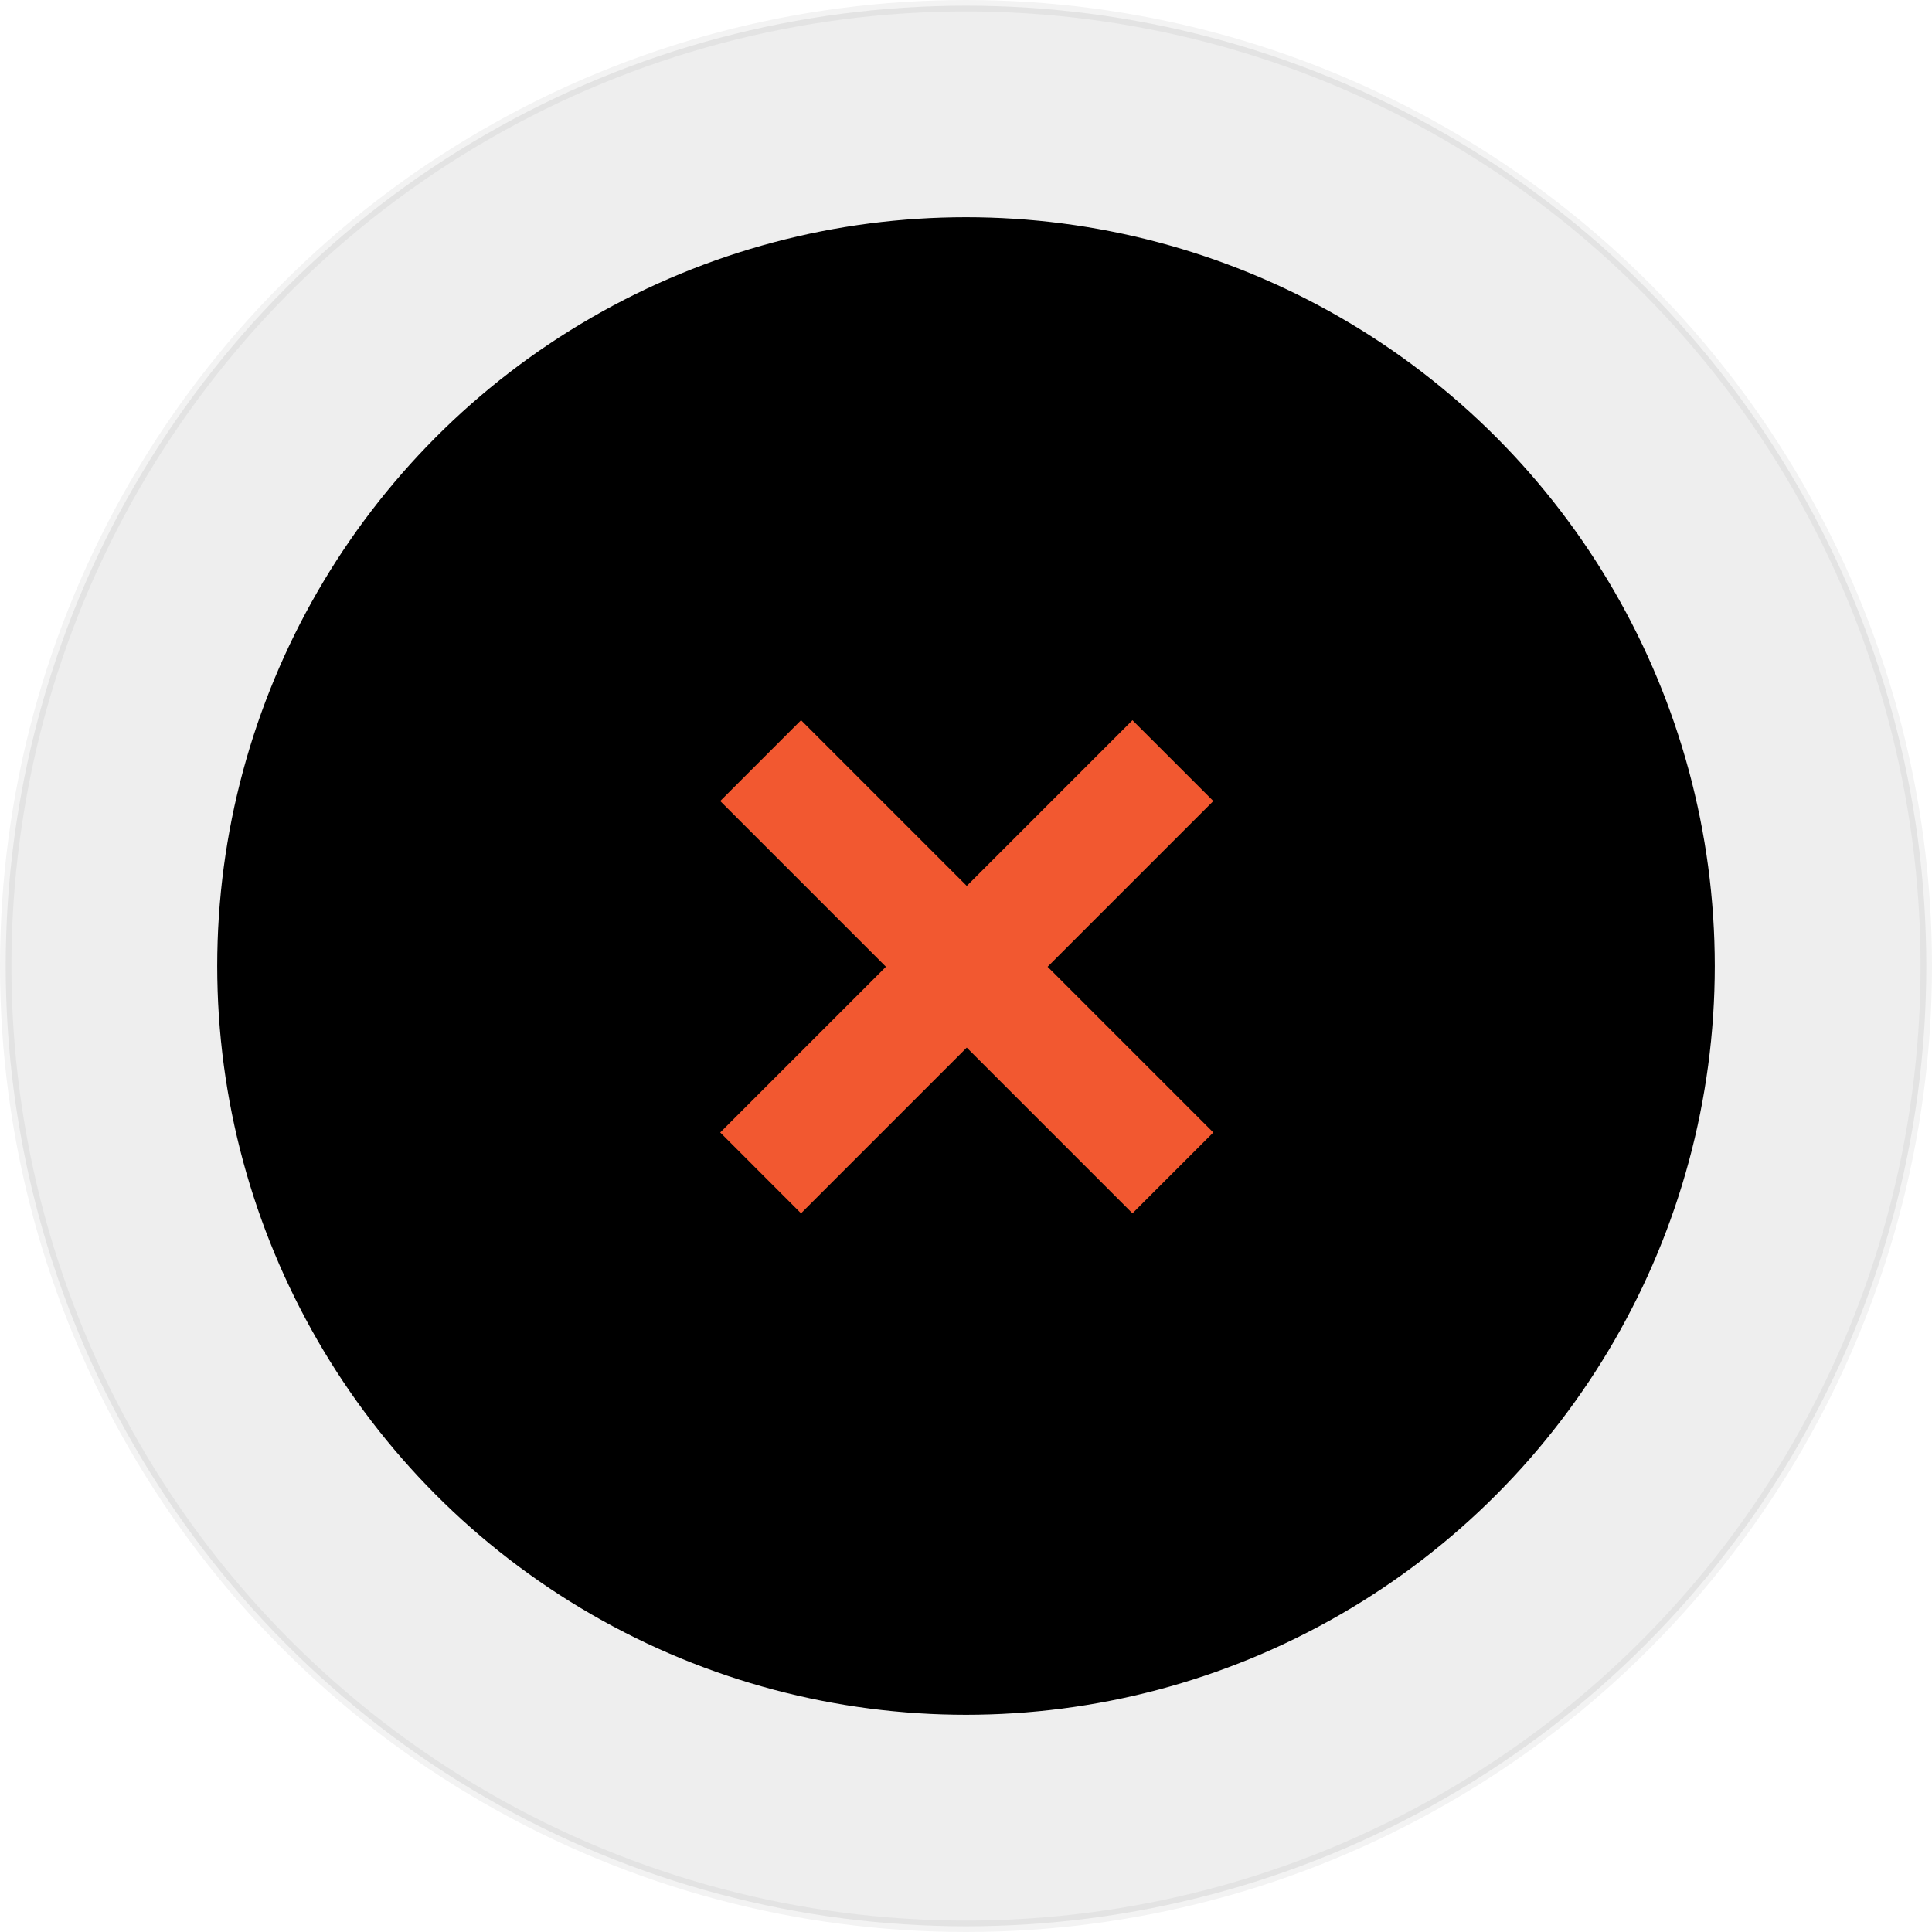
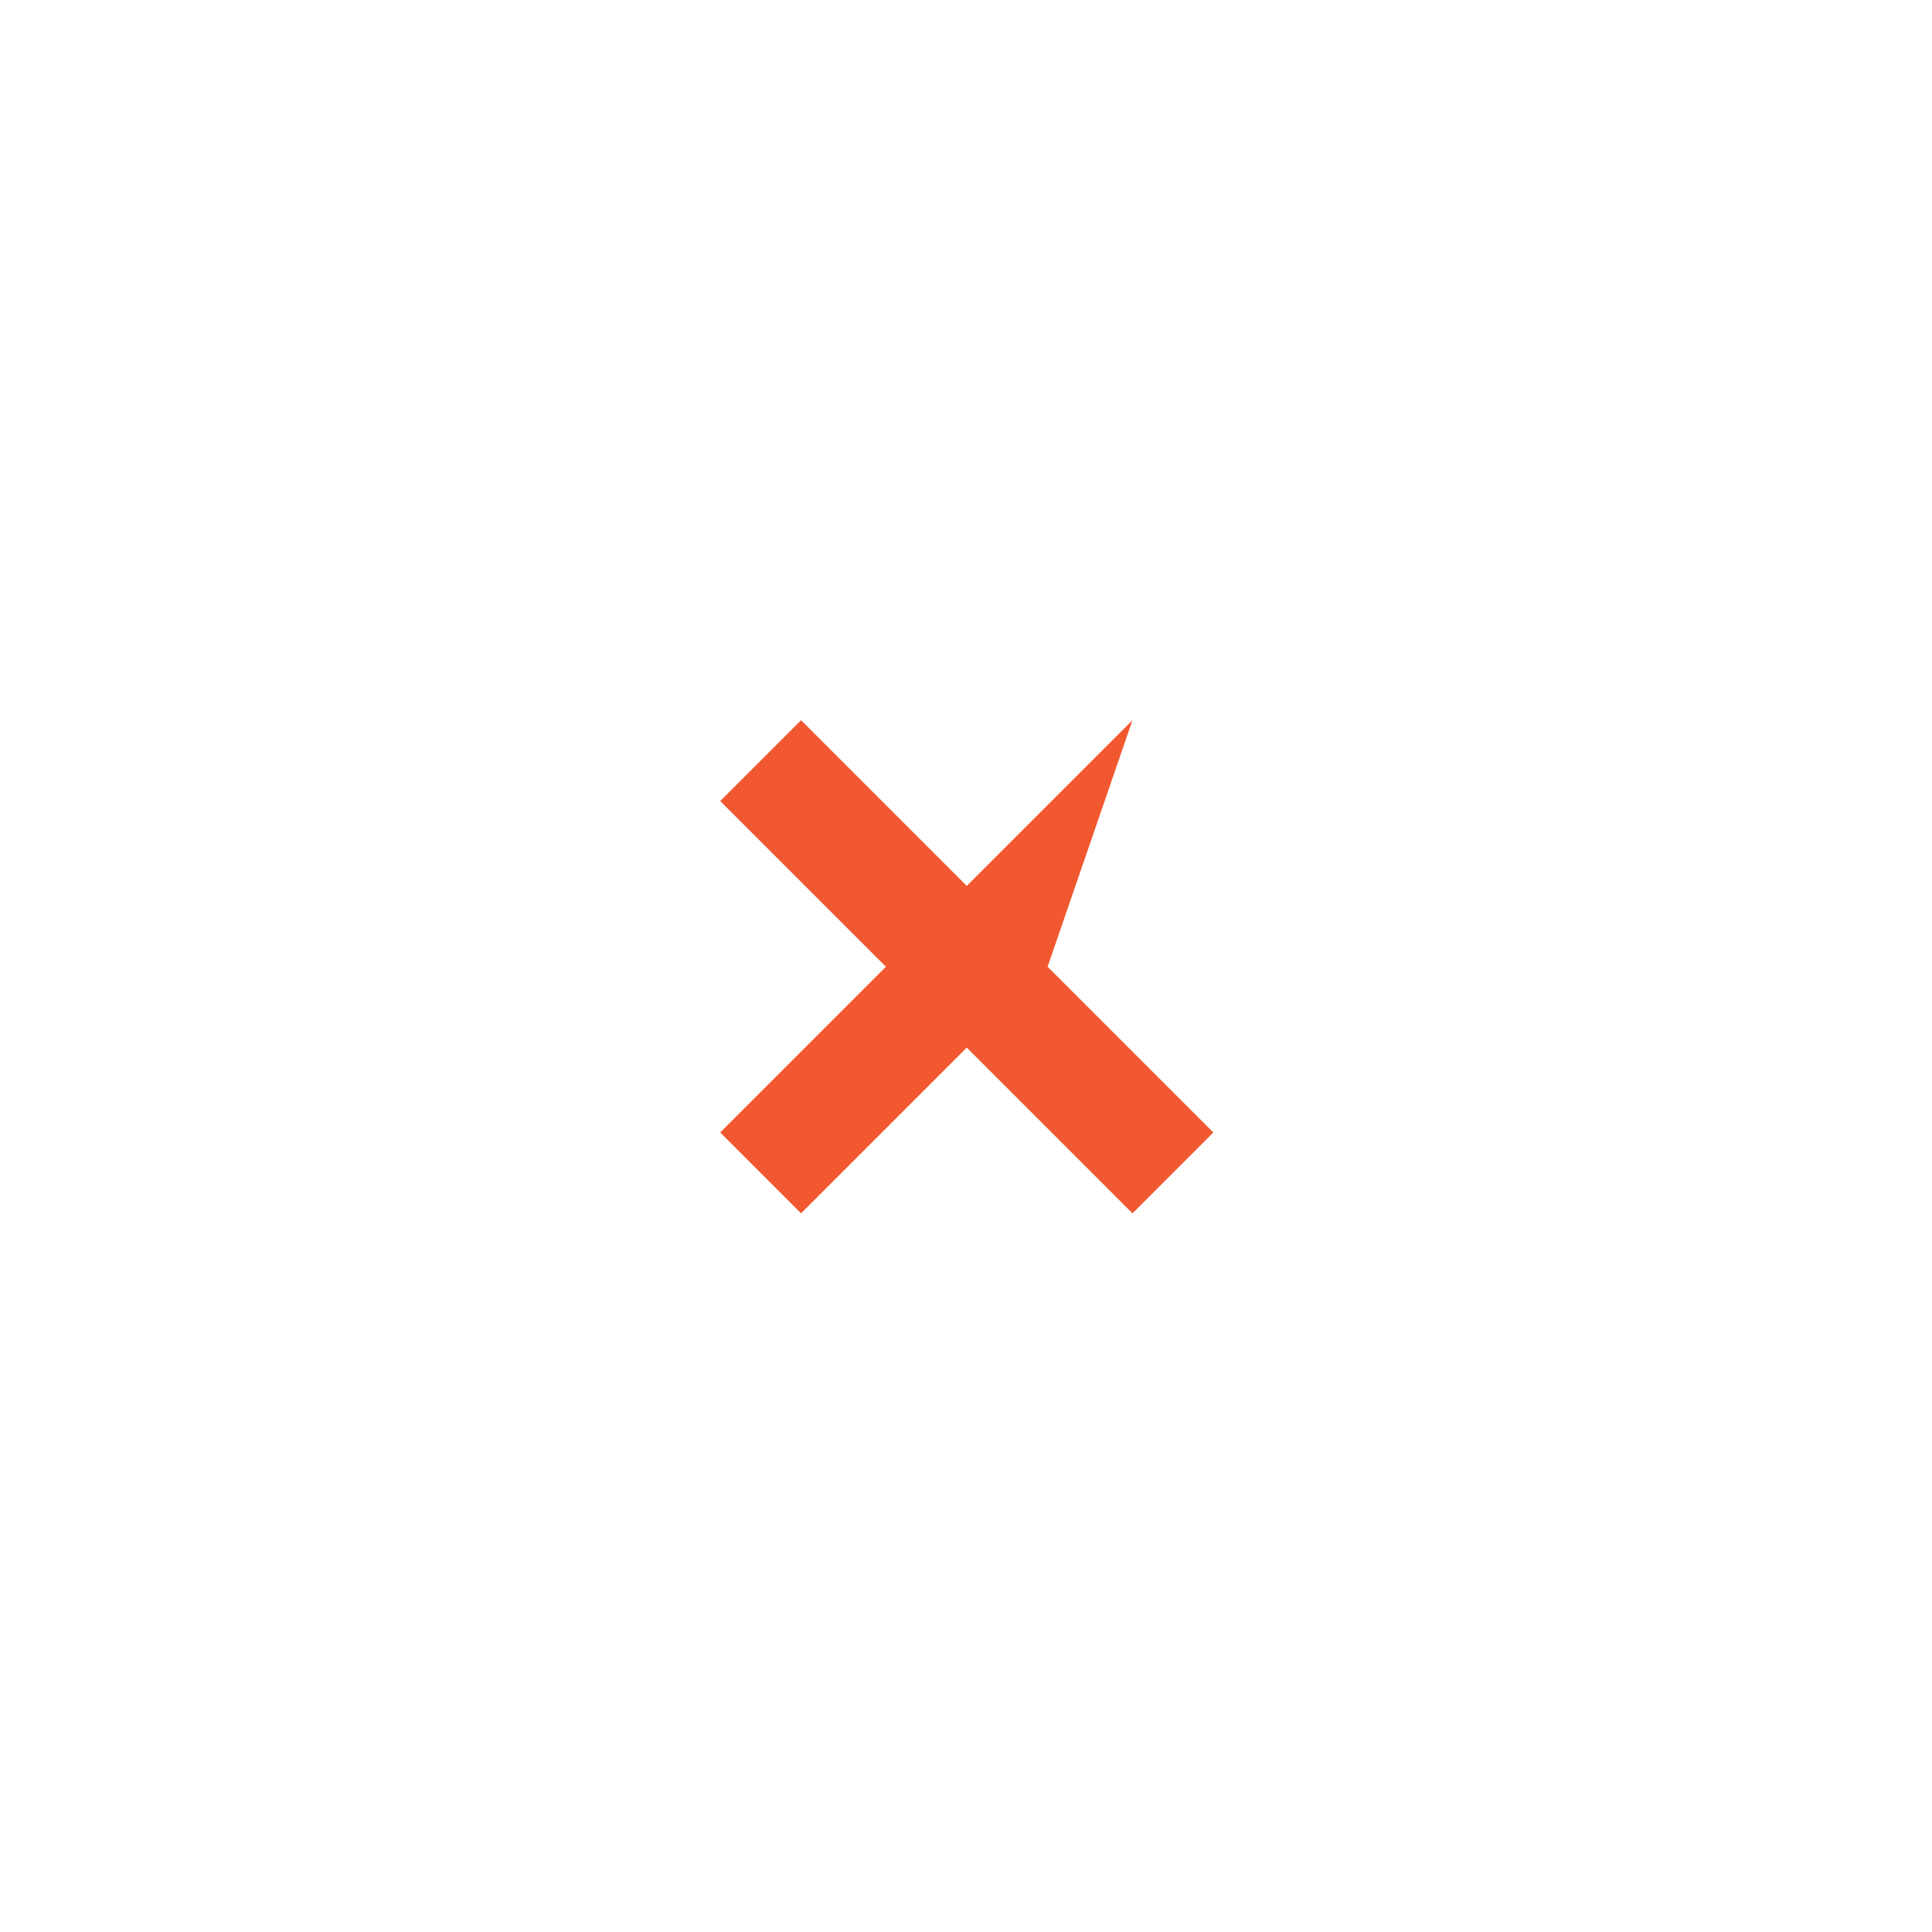
<svg xmlns="http://www.w3.org/2000/svg" xmlns:xlink="http://www.w3.org/1999/xlink" viewBox="0 0 169 169">
  <defs>
-     <circle id="a" cx="84.5" cy="84.5" r="65.5" />
    <filter x="-.8%" y="-.8%" width="101.5%" height="101.5%" filterUnits="objectBoundingBox" id="b">
      <feGaussianBlur stdDeviation=".5" in="SourceAlpha" result="shadowBlurInner1" />
      <feOffset dx="-1" dy="-1" in="shadowBlurInner1" result="shadowOffsetInner1" />
      <feComposite in="shadowOffsetInner1" in2="SourceAlpha" operator="arithmetic" k2="-1" k3="1" result="shadowInnerInner1" />
      <feColorMatrix values="0 0 0 0 0 0 0 0 0 0 0 0 0 0 0 0 0 0 0.089 0" in="shadowInnerInner1" result="shadowMatrixInner1" />
      <feGaussianBlur stdDeviation=".5" in="SourceAlpha" result="shadowBlurInner2" />
      <feOffset dx="1" dy="1" in="shadowBlurInner2" result="shadowOffsetInner2" />
      <feComposite in="shadowOffsetInner2" in2="SourceAlpha" operator="arithmetic" k2="-1" k3="1" result="shadowInnerInner2" />
      <feColorMatrix values="0 0 0 0 1 0 0 0 0 1 0 0 0 0 1 0 0 0 0.292 0" in="shadowInnerInner2" result="shadowMatrixInner2" />
      <feMerge>
        <feMergeNode in="shadowMatrixInner1" />
        <feMergeNode in="shadowMatrixInner2" />
      </feMerge>
    </filter>
  </defs>
  <g fill="none" fill-rule="evenodd">
-     <circle stroke-opacity=".05" stroke="#000" fill-opacity=".07" fill="#000" cx="84.5" cy="84.5" r="84" />
    <use fill="#FFF" xlink:href="#a" />
    <use fill="#000" filter="url(#b)" xlink:href="#a" />
-     <path d="M91.638 84.567l14.496 14.495-7.072 7.072-14.495-14.496-14.496 14.496L63 99.062l14.496-14.495L63 70.07 70.071 63l14.496 14.496L99.062 63l7.072 7.071-14.496 14.496z" fill="#F25830" />
+     <path d="M91.638 84.567l14.496 14.495-7.072 7.072-14.495-14.496-14.496 14.496L63 99.062l14.496-14.495L63 70.07 70.071 63l14.496 14.496L99.062 63z" fill="#F25830" />
  </g>
</svg>